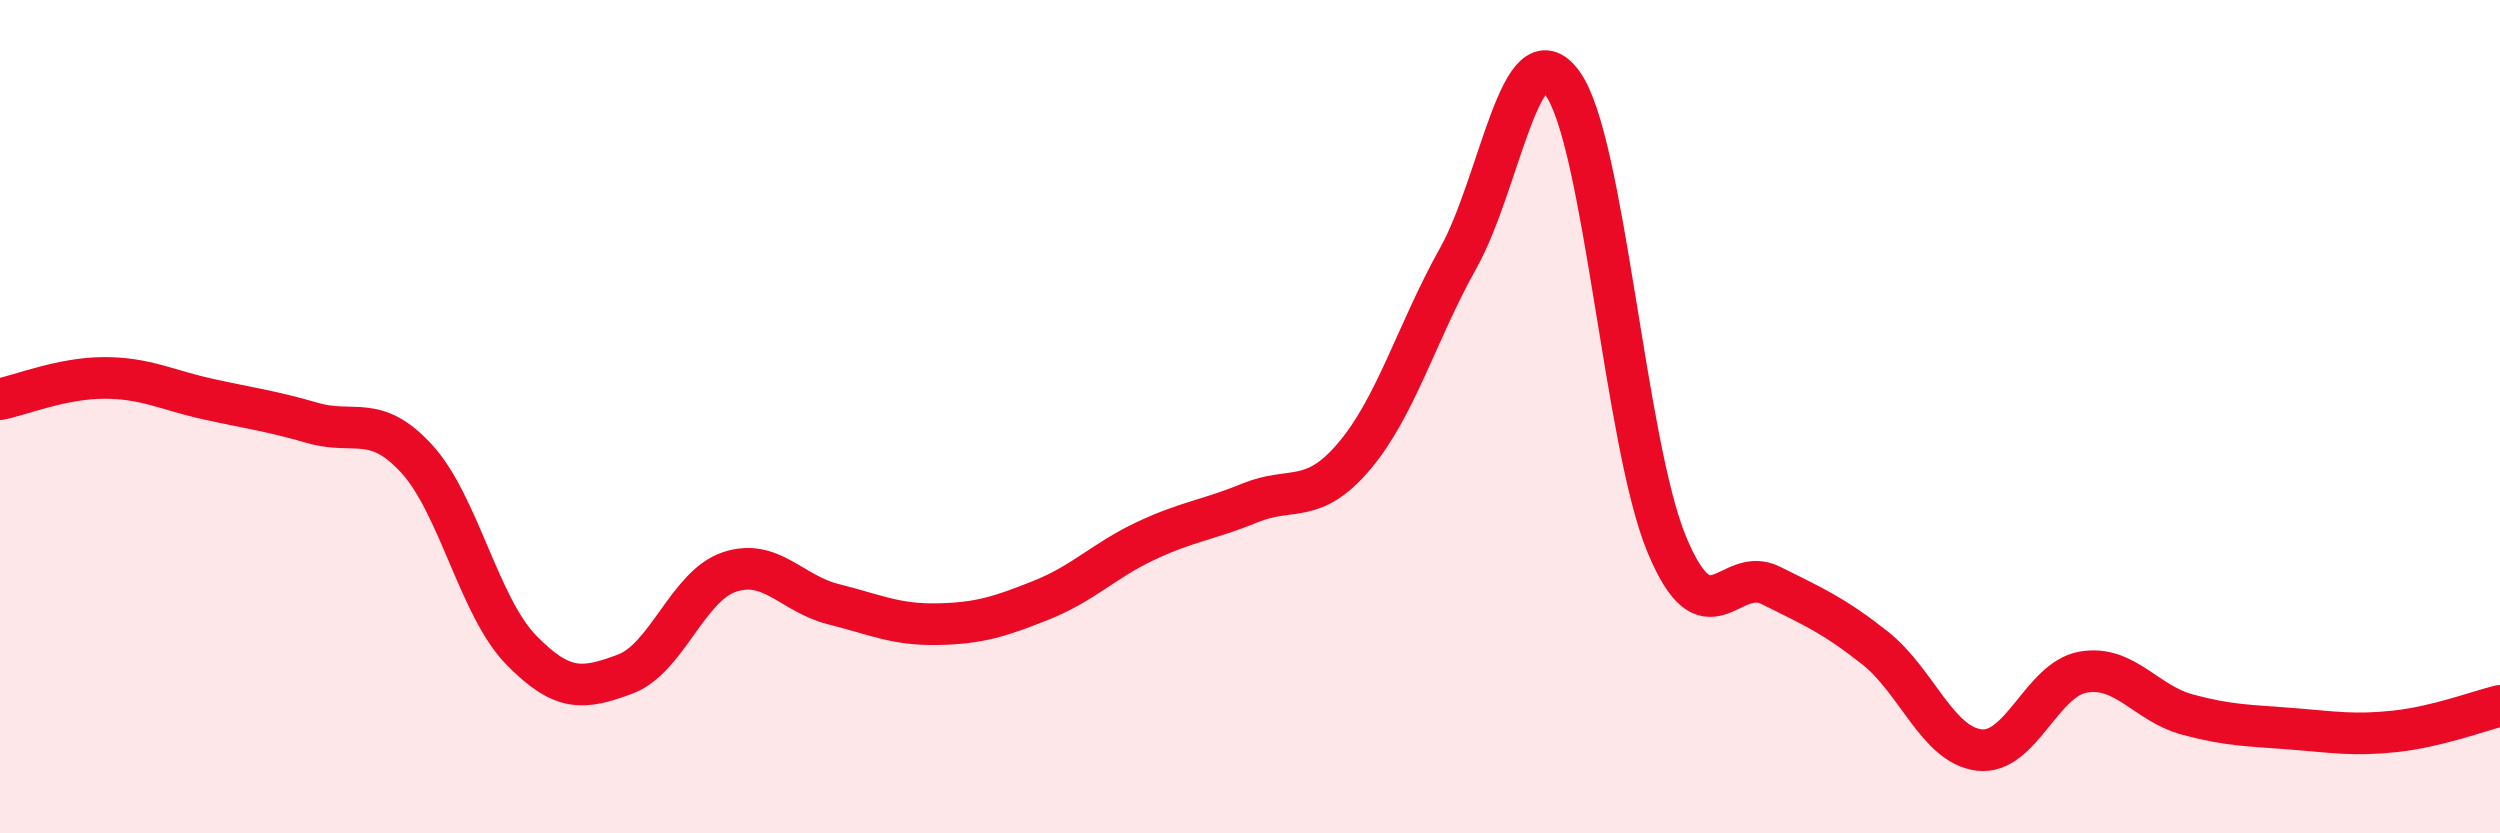
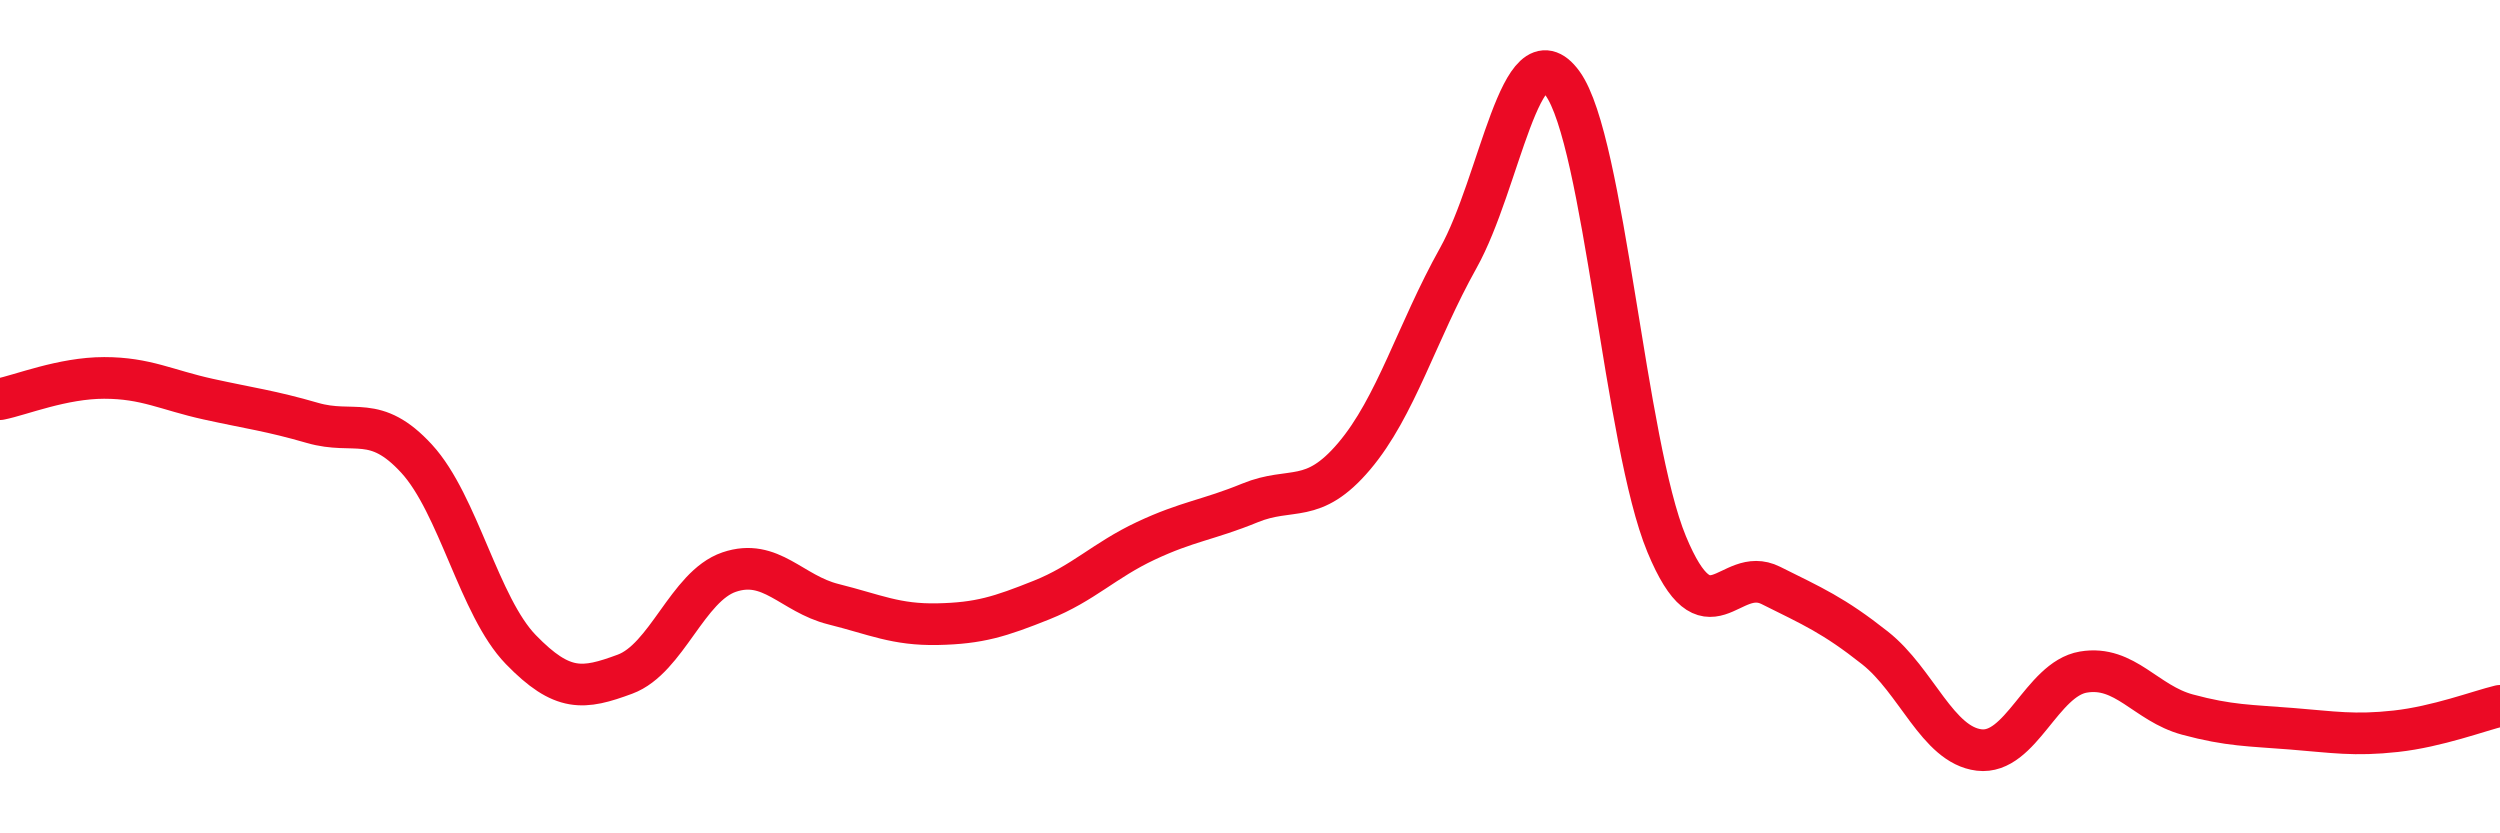
<svg xmlns="http://www.w3.org/2000/svg" width="60" height="20" viewBox="0 0 60 20">
-   <path d="M 0,9.58 C 0.5,9.48 1.5,9.07 2.5,9.07 C 3.5,9.07 4,9.36 5,9.58 C 6,9.8 6.5,9.86 7.5,10.15 C 8.5,10.44 9,9.92 10,11.01 C 11,12.1 11.5,14.56 12.5,15.59 C 13.5,16.62 14,16.55 15,16.18 C 16,15.81 16.5,14.07 17.5,13.73 C 18.5,13.39 19,14.25 20,14.5 C 21,14.75 21.5,15 22.5,14.98 C 23.5,14.96 24,14.8 25,14.4 C 26,14 26.5,13.45 27.5,12.98 C 28.5,12.51 29,12.48 30,12.07 C 31,11.66 31.5,12.13 32.5,10.95 C 33.5,9.77 34,7.98 35,6.19 C 36,4.4 36.5,0.63 37.5,2 C 38.5,3.37 39,10.65 40,13.06 C 41,15.47 41.5,13.55 42.5,14.05 C 43.5,14.55 44,14.76 45,15.55 C 46,16.34 46.5,17.88 47.5,18 C 48.5,18.12 49,16.3 50,16.13 C 51,15.96 51.5,16.88 52.5,17.15 C 53.5,17.42 54,17.41 55,17.49 C 56,17.57 56.5,17.66 57.5,17.55 C 58.5,17.44 59.5,17.06 60,16.94L60 20L0 20Z" fill="#EB0A25" opacity="0.1" stroke-linecap="round" stroke-linejoin="round" />
  <path d="M 0,9.58 C 0.5,9.48 1.5,9.07 2.5,9.07 C 3.5,9.07 4,9.36 5,9.58 C 6,9.8 6.5,9.86 7.5,10.15 C 8.5,10.44 9,9.92 10,11.01 C 11,12.1 11.5,14.56 12.5,15.59 C 13.5,16.62 14,16.55 15,16.18 C 16,15.81 16.5,14.07 17.5,13.73 C 18.5,13.39 19,14.25 20,14.5 C 21,14.75 21.5,15 22.5,14.98 C 23.5,14.96 24,14.8 25,14.4 C 26,14 26.5,13.45 27.5,12.98 C 28.5,12.51 29,12.48 30,12.07 C 31,11.66 31.5,12.13 32.5,10.95 C 33.5,9.77 34,7.98 35,6.19 C 36,4.4 36.5,0.63 37.5,2 C 38.5,3.37 39,10.65 40,13.06 C 41,15.47 41.5,13.55 42.5,14.05 C 43.5,14.55 44,14.76 45,15.55 C 46,16.34 46.5,17.88 47.5,18 C 48.5,18.12 49,16.3 50,16.13 C 51,15.96 51.5,16.88 52.5,17.15 C 53.5,17.42 54,17.41 55,17.49 C 56,17.57 56.5,17.66 57.5,17.55 C 58.5,17.44 59.5,17.06 60,16.94" stroke="#EB0A25" stroke-width="1" fill="none" stroke-linecap="round" stroke-linejoin="round" />
</svg>